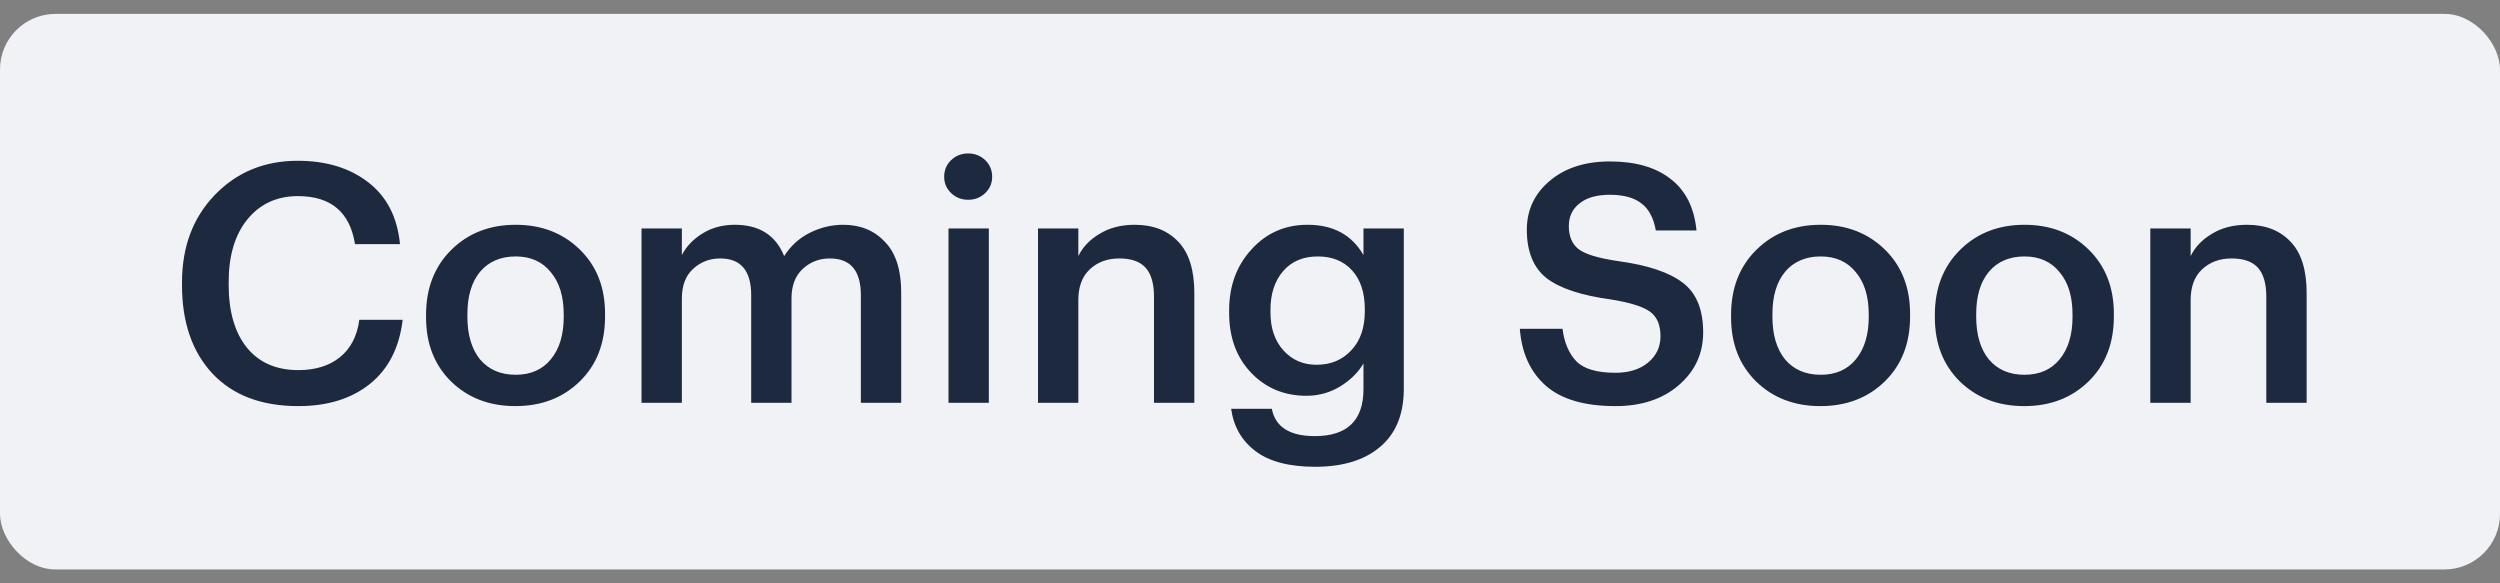
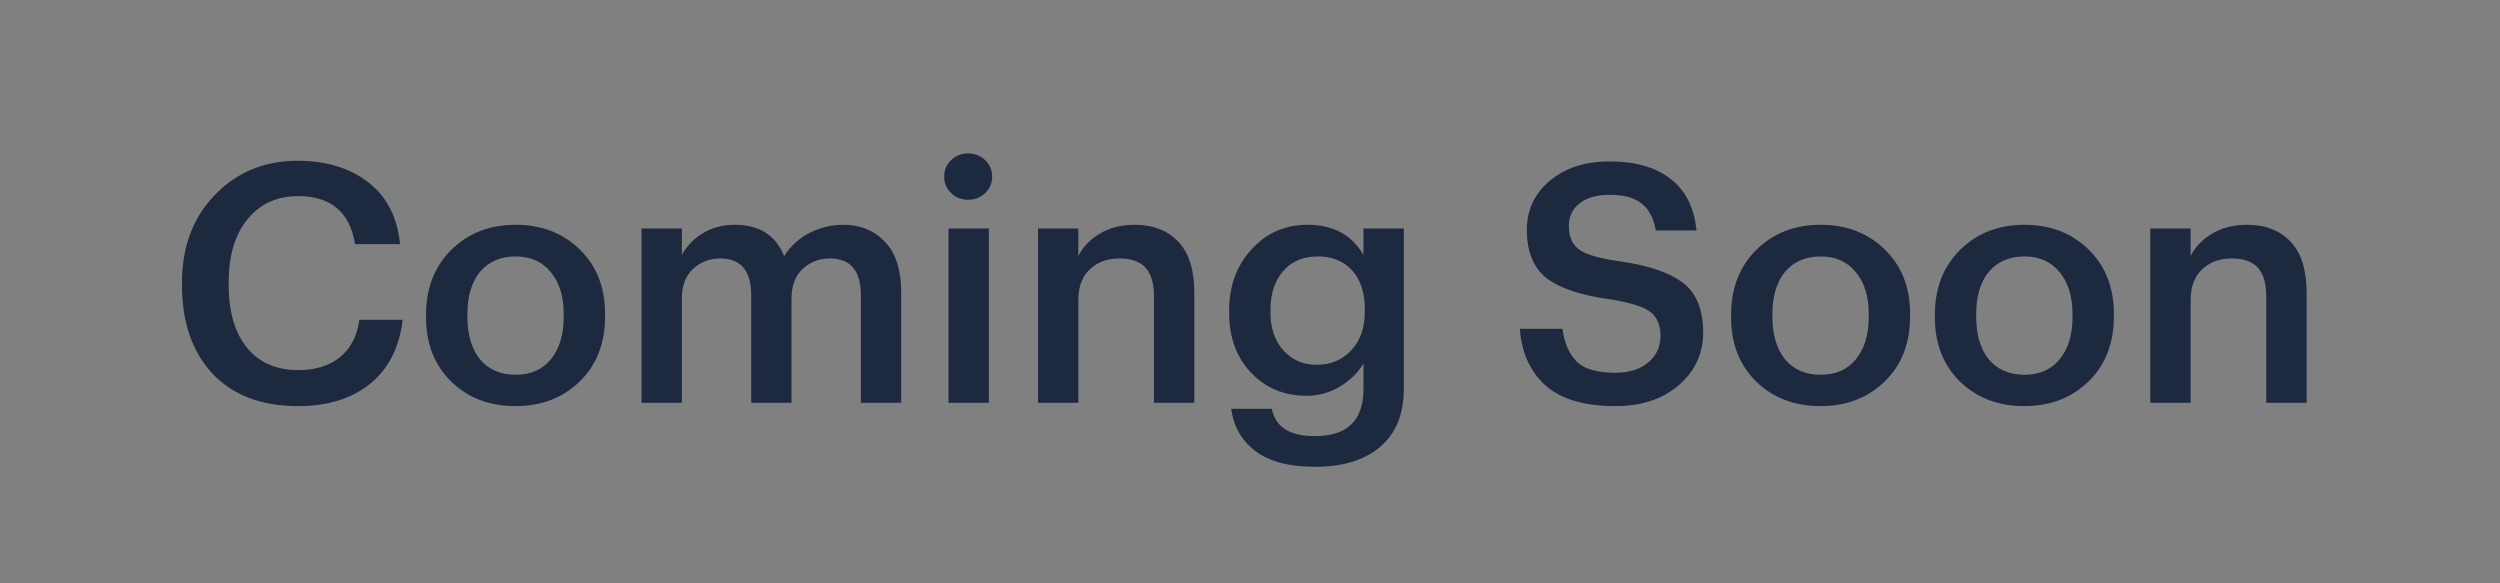
<svg xmlns="http://www.w3.org/2000/svg" fill="none" viewBox="0 0 90 21" height="21" width="90">
  <rect x="0" y="0" width="90" height="21" fill="#808080" stroke="none" />
-   <rect fill="#F0F2F5" rx="2" height="20" width="90" y="0.5" />
  <path fill="#1D293F" d="M10.74 14.62C9.412 14.62 8.38 14.228 7.644 13.444C6.916 12.66 6.552 11.6 6.552 10.264V10.168C6.552 8.888 6.944 7.84 7.728 7.024C8.52 6.2 9.516 5.788 10.716 5.788C11.74 5.788 12.584 6.044 13.248 6.556C13.92 7.068 14.304 7.812 14.4 8.788H12.78C12.596 7.636 11.912 7.06 10.728 7.06C9.968 7.06 9.36 7.34 8.904 7.9C8.456 8.452 8.232 9.204 8.232 10.156V10.252C8.232 11.22 8.452 11.976 8.892 12.52C9.332 13.056 9.948 13.324 10.74 13.324C11.348 13.324 11.844 13.172 12.228 12.868C12.62 12.556 12.856 12.104 12.936 11.512H14.496C14.376 12.52 13.98 13.292 13.308 13.828C12.644 14.356 11.788 14.62 10.74 14.62ZM18.567 13.492C19.102 13.492 19.523 13.308 19.826 12.94C20.139 12.564 20.294 12.052 20.294 11.404V11.32C20.294 10.672 20.139 10.164 19.826 9.796C19.523 9.42 19.102 9.232 18.567 9.232C18.023 9.232 17.595 9.416 17.282 9.784C16.979 10.152 16.826 10.66 16.826 11.308V11.404C16.826 12.052 16.979 12.564 17.282 12.94C17.595 13.308 18.023 13.492 18.567 13.492ZM20.87 13.732C20.262 14.324 19.491 14.62 18.555 14.62C17.619 14.62 16.846 14.324 16.238 13.732C15.639 13.14 15.338 12.372 15.338 11.428V11.332C15.338 10.372 15.643 9.592 16.25 8.992C16.858 8.392 17.631 8.092 18.567 8.092C19.494 8.092 20.262 8.388 20.87 8.98C21.479 9.572 21.782 10.344 21.782 11.296V11.392C21.782 12.36 21.479 13.14 20.87 13.732ZM23.095 14.5V8.224H24.547V9.184C24.706 8.872 24.954 8.612 25.291 8.404C25.627 8.196 26.015 8.092 26.454 8.092C27.334 8.092 27.927 8.468 28.23 9.22C28.462 8.852 28.77 8.572 29.154 8.38C29.538 8.188 29.939 8.092 30.355 8.092C30.971 8.092 31.471 8.296 31.855 8.704C32.246 9.104 32.443 9.712 32.443 10.528V14.5H30.991V10.624C30.991 9.744 30.619 9.304 29.875 9.304C29.491 9.304 29.163 9.432 28.89 9.688C28.627 9.936 28.494 10.288 28.494 10.744V14.5H27.043V10.624C27.043 9.744 26.671 9.304 25.927 9.304C25.543 9.304 25.215 9.432 24.942 9.688C24.678 9.936 24.547 10.288 24.547 10.744V14.5H23.095ZM34.146 14.5V8.224H35.598V14.5H34.146ZM35.466 6.952C35.298 7.112 35.094 7.192 34.854 7.192C34.614 7.192 34.41 7.112 34.242 6.952C34.074 6.792 33.99 6.596 33.99 6.364C33.99 6.124 34.074 5.924 34.242 5.764C34.41 5.604 34.614 5.524 34.854 5.524C35.094 5.524 35.298 5.604 35.466 5.764C35.634 5.924 35.718 6.124 35.718 6.364C35.718 6.596 35.634 6.792 35.466 6.952ZM37.368 14.5V8.224H38.82V9.22C38.98 8.892 39.236 8.624 39.588 8.416C39.94 8.2 40.36 8.092 40.848 8.092C41.512 8.092 42.036 8.296 42.42 8.704C42.804 9.104 42.996 9.72 42.996 10.552V14.5H41.544V10.684C41.544 10.212 41.444 9.864 41.244 9.64C41.044 9.416 40.728 9.304 40.296 9.304C39.864 9.304 39.508 9.436 39.228 9.7C38.956 9.956 38.82 10.324 38.82 10.804V14.5H37.368ZM47.345 16.804C46.409 16.804 45.693 16.616 45.197 16.24C44.701 15.864 44.409 15.356 44.321 14.716H45.785C45.913 15.372 46.429 15.7 47.333 15.7C48.501 15.7 49.085 15.136 49.085 14.008V13.084C48.901 13.404 48.621 13.68 48.245 13.912C47.877 14.136 47.473 14.248 47.033 14.248C46.233 14.248 45.569 13.972 45.041 13.42C44.513 12.868 44.249 12.148 44.249 11.26V11.176C44.249 10.296 44.517 9.564 45.053 8.98C45.589 8.388 46.261 8.092 47.069 8.092C47.997 8.092 48.669 8.456 49.085 9.184V8.224H50.537V14.032C50.529 14.936 50.241 15.624 49.673 16.096C49.113 16.568 48.337 16.804 47.345 16.804ZM47.393 13.132C47.905 13.132 48.321 12.96 48.641 12.616C48.969 12.272 49.133 11.804 49.133 11.212V11.128C49.133 10.536 48.981 10.072 48.677 9.736C48.373 9.4 47.961 9.232 47.441 9.232C46.913 9.232 46.497 9.408 46.193 9.76C45.889 10.112 45.737 10.576 45.737 11.152V11.248C45.737 11.816 45.893 12.272 46.205 12.616C46.517 12.96 46.913 13.132 47.393 13.132ZM58.158 14.62C57.038 14.62 56.198 14.372 55.638 13.876C55.086 13.38 54.778 12.7 54.714 11.836H56.25C56.314 12.34 56.482 12.732 56.754 13.012C57.026 13.284 57.494 13.42 58.158 13.42C58.638 13.42 59.026 13.3 59.322 13.06C59.626 12.812 59.778 12.492 59.778 12.1C59.778 11.7 59.654 11.408 59.406 11.224C59.158 11.04 58.686 10.892 57.99 10.78C56.926 10.636 56.154 10.38 55.674 10.012C55.202 9.636 54.966 9.056 54.966 8.272C54.966 7.56 55.242 6.972 55.794 6.508C56.346 6.044 57.066 5.812 57.954 5.812C58.882 5.812 59.614 6.024 60.15 6.448C60.686 6.864 60.994 7.48 61.074 8.296H59.61C59.53 7.848 59.358 7.524 59.094 7.324C58.83 7.116 58.45 7.012 57.954 7.012C57.482 7.012 57.118 7.116 56.862 7.324C56.606 7.524 56.478 7.796 56.478 8.14C56.478 8.508 56.594 8.784 56.826 8.968C57.066 9.152 57.542 9.296 58.254 9.4C59.318 9.544 60.094 9.804 60.582 10.18C61.07 10.548 61.314 11.144 61.314 11.968C61.314 12.728 61.022 13.36 60.438 13.864C59.854 14.368 59.094 14.62 58.158 14.62ZM65.547 13.492C66.083 13.492 66.503 13.308 66.807 12.94C67.119 12.564 67.275 12.052 67.275 11.404V11.32C67.275 10.672 67.119 10.164 66.807 9.796C66.503 9.42 66.083 9.232 65.547 9.232C65.003 9.232 64.575 9.416 64.263 9.784C63.959 10.152 63.807 10.66 63.807 11.308V11.404C63.807 12.052 63.959 12.564 64.263 12.94C64.575 13.308 65.003 13.492 65.547 13.492ZM67.851 13.732C67.243 14.324 66.471 14.62 65.535 14.62C64.599 14.62 63.827 14.324 63.219 13.732C62.619 13.14 62.319 12.372 62.319 11.428V11.332C62.319 10.372 62.623 9.592 63.231 8.992C63.839 8.392 64.611 8.092 65.547 8.092C66.475 8.092 67.243 8.388 67.851 8.98C68.459 9.572 68.763 10.344 68.763 11.296V11.392C68.763 12.36 68.459 13.14 67.851 13.732ZM72.883 13.492C73.419 13.492 73.839 13.308 74.143 12.94C74.455 12.564 74.611 12.052 74.611 11.404V11.32C74.611 10.672 74.455 10.164 74.143 9.796C73.839 9.42 73.419 9.232 72.883 9.232C72.339 9.232 71.911 9.416 71.599 9.784C71.295 10.152 71.143 10.66 71.143 11.308V11.404C71.143 12.052 71.295 12.564 71.599 12.94C71.911 13.308 72.339 13.492 72.883 13.492ZM75.187 13.732C74.579 14.324 73.807 14.62 72.871 14.62C71.935 14.62 71.163 14.324 70.555 13.732C69.955 13.14 69.655 12.372 69.655 11.428V11.332C69.655 10.372 69.959 9.592 70.567 8.992C71.175 8.392 71.947 8.092 72.883 8.092C73.811 8.092 74.579 8.388 75.187 8.98C75.795 9.572 76.099 10.344 76.099 11.296V11.392C76.099 12.36 75.795 13.14 75.187 13.732ZM77.411 14.5V8.224H78.863V9.22C79.023 8.892 79.279 8.624 79.631 8.416C79.983 8.2 80.403 8.092 80.891 8.092C81.555 8.092 82.079 8.296 82.463 8.704C82.847 9.104 83.039 9.72 83.039 10.552V14.5H81.587V10.684C81.587 10.212 81.487 9.864 81.287 9.64C81.087 9.416 80.771 9.304 80.339 9.304C79.907 9.304 79.551 9.436 79.271 9.7C78.999 9.956 78.863 10.324 78.863 10.804V14.5H77.411Z" />
</svg>